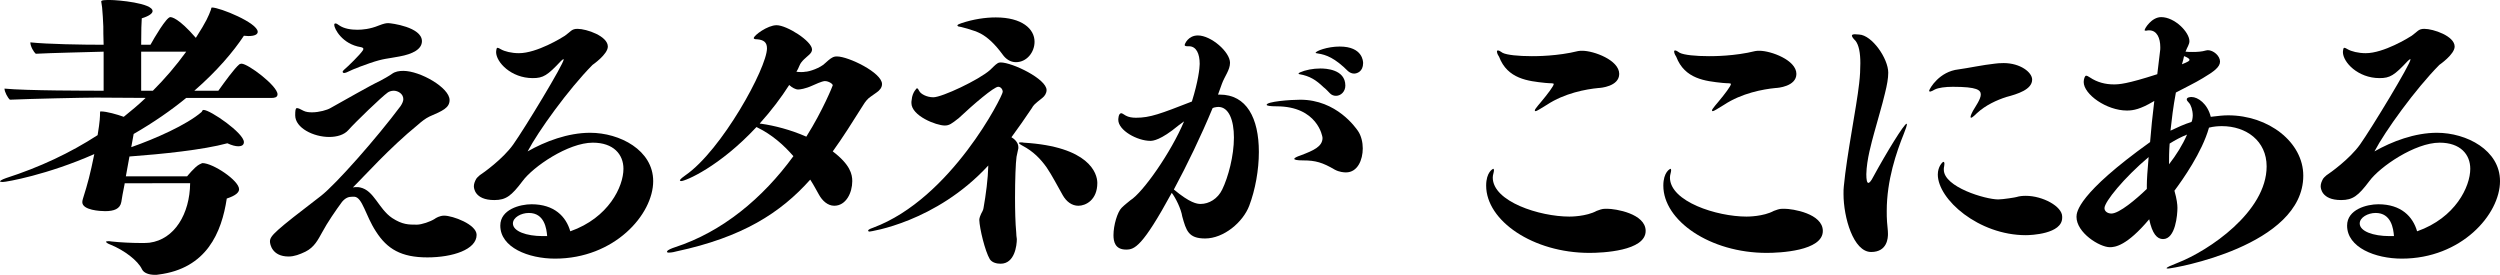
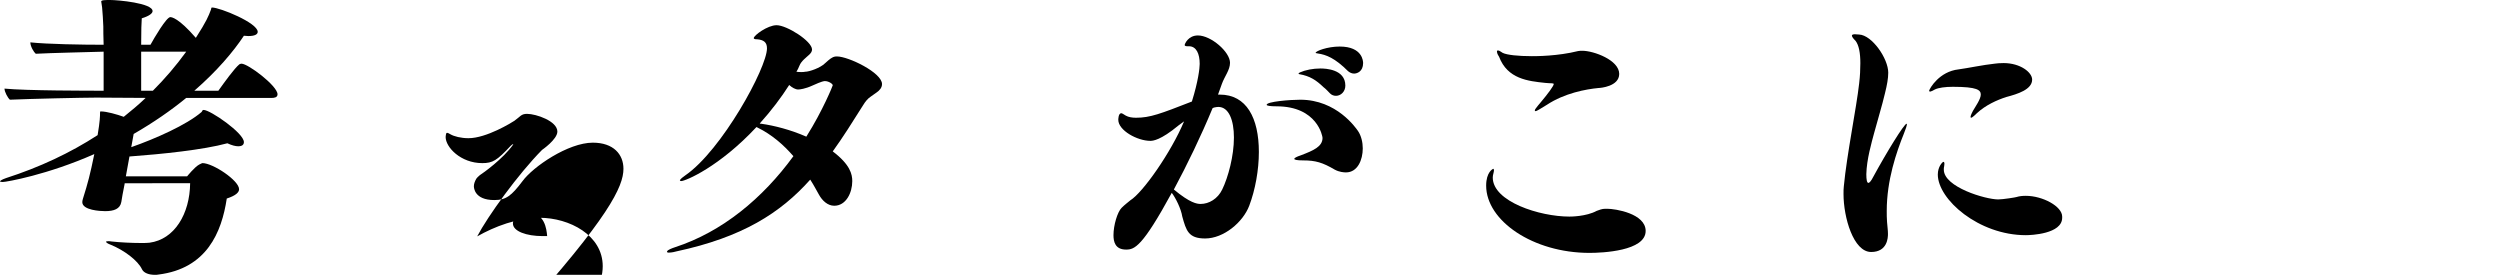
<svg xmlns="http://www.w3.org/2000/svg" version="1.1" id="レイヤー_1" x="0px" y="0px" width="166.505px" height="18.304px" viewBox="0 0 166.505 18.304" enable-background="new 0 0 166.505 18.304" xml:space="preserve">
  <path d="M8.302,12.203v0.04c-0.1,0.46-0.2,1.06-0.22,1.2c-0.08,0.48-0.5,0.62-1.08,0.62c-0.32,0-1.521-0.06-1.521-0.602  c0-0.079,0.02-0.139,0.04-0.218c0.34-1.081,0.481-1.621,0.76-2.981c-3.12,1.38-5.861,1.86-6.101,1.86c-0.1,0-0.18-0.02-0.18-0.04  c0-0.04,0.12-0.121,0.4-0.22c2.241-0.721,4.281-1.681,6.102-2.861c0.16-0.96,0.16-1.26,0.16-1.48c0-0.08,0-0.1,0.059-0.1  c0.381,0,1.081,0.2,1.521,0.36c0.5-0.4,1-0.82,1.46-1.26l-3.3-0.02c-0.821,0-4.401,0.08-5.742,0.14C0.52,6.522,0.3,6.122,0.3,5.901  c1.38,0.141,5.722,0.141,6.602,0.141V3.441c-1.281,0.04-3.401,0.08-4.521,0.14c-0.121-0.1-0.36-0.48-0.36-0.76  c1.1,0.12,3.44,0.16,4.881,0.16c-0.021-0.54-0.021-1-0.021-1.221c-0.02-0.52-0.04-0.779-0.08-1.26c-0.02-0.22-0.06-0.34-0.06-0.4  C6.741,0,7.022,0,7.342,0c0.48,0,2.82,0.2,2.82,0.74c0,0.14-0.2,0.321-0.72,0.48c-0.02,0.16-0.04,0.901-0.04,1.761h0.62  c0.24-0.44,1.061-1.841,1.32-1.841c0.081,0,0.54,0.04,1.701,1.381c0.72-1.121,0.84-1.44,1-1.861c0.04-0.12,0.02-0.16,0.08-0.16  c0.52,0,3.041,1.021,3.041,1.621c0,0.16-0.18,0.28-0.62,0.28c-0.1,0-0.201-0.02-0.3-0.02c-0.7,1.06-1.801,2.36-3.301,3.661h1.6  c0.401-0.56,1.061-1.481,1.401-1.761c0.04-0.02,0.1-0.04,0.14-0.04c0.44,0,2.4,1.48,2.4,2.04c0,0.221-0.24,0.241-0.38,0.241h-5.701  c-1.001,0.82-2.181,1.64-3.501,2.4l-0.16,0.88c1.6-0.561,3.681-1.48,4.681-2.34c0.06-0.06,0.04-0.14,0.14-0.14  c0.44,0,2.681,1.54,2.681,2.14c0,0.181-0.12,0.28-0.381,0.28c-0.18,0-0.419-0.06-0.72-0.199c-1.62,0.439-4.341,0.72-6.521,0.88  l-0.24,1.32h4.081c0,0,0.5-0.62,0.8-0.781c0.18-0.079,0.18-0.099,0.22-0.099c0.7,0,2.44,1.16,2.44,1.74c0,0.199-0.2,0.42-0.82,0.62  c-0.34,2.261-1.34,4.661-4.541,5.062c-0.079,0.02-0.16,0.02-0.24,0.02c-0.399,0-0.74-0.12-0.86-0.36  c-0.28-0.601-1.2-1.28-2.081-1.64c-0.219-0.08-0.319-0.16-0.319-0.201c0-0.02,0.04-0.039,0.14-0.039c0.06,0,0.14,0,0.24,0.02  c0.54,0.061,1.34,0.1,1.94,0.1c0.24,0,0.44,0,0.58-0.02c1.661-0.221,2.681-1.92,2.701-3.961H8.302z M9.402,3.441v2.601h0.78  c0.801-0.801,1.541-1.661,2.221-2.601H9.402z" />
-   <path d="M23.461,13.103c-0.239,0-0.44,0.061-0.68,0.34c-0.4,0.54-0.98,1.381-1.32,2.021c-0.28,0.5-0.52,1.001-1.12,1.299  c-0.38,0.182-0.74,0.321-1.12,0.321c-1.1,0-1.241-0.821-1.241-1c0-0.38,0.32-0.68,3.401-3.041c1-0.78,3.721-3.861,5.301-5.981  c0.12-0.18,0.18-0.34,0.18-0.46c0-0.36-0.36-0.56-0.64-0.56c-0.16,0-0.32,0.06-0.4,0.12c-0.4,0.28-2.18,2-2.62,2.5  c-0.281,0.32-0.761,0.46-1.281,0.46c-1.04,0-2.26-0.6-2.26-1.44c0-0.32,0.02-0.46,0.1-0.48h0.04c0.04,0,0.08,0.02,0.14,0.04  l0.28,0.14c0.16,0.08,0.36,0.1,0.56,0.1c0.48,0,1.02-0.16,1.22-0.28c0.98-0.54,2.561-1.461,3.321-1.82  c0.16-0.08,0.62-0.341,0.78-0.46c0.22-0.161,0.48-0.201,0.76-0.201c1.12,0,3.081,1.121,3.081,1.941c0,0.52-0.46,0.72-1.341,1.1  c-0.259,0.12-0.56,0.36-0.759,0.54c-1.941,1.581-3.581,3.441-4.342,4.181c0.101-0.021,0.181-0.021,0.261-0.021  c0.06,0,0.14,0,0.22,0.021c0.94,0.2,1.22,1.421,2.14,2.04c0.68,0.44,1.081,0.44,1.641,0.44c0.319,0,0.9-0.201,1.18-0.38  c0.08-0.061,0.34-0.221,0.64-0.221c0.56,0,2.16,0.58,2.16,1.281c0,0.979-1.6,1.5-3.28,1.5c-1.741,0-2.681-0.561-3.421-1.721  c-0.7-1.061-0.9-2.28-1.44-2.32H23.461z M26.602,3.761c-0.82,0.16-1.02,0.12-1.96,0.44c-0.18,0.06-1.04,0.36-1.561,0.621  c-0.06,0.02-0.12,0.04-0.16,0.04c-0.06,0-0.1-0.04-0.1-0.08c0-0.041,0.04-0.081,0.1-0.141c0.241-0.2,1.061-1,1.241-1.28  c0.02-0.04,0.04-0.08,0.04-0.1c0-0.06-0.06-0.1-0.161-0.12c-1.26-0.2-1.78-1.24-1.78-1.48c0-0.06,0.02-0.1,0.08-0.1  c0.06,0,0.14,0.04,0.24,0.12c0.34,0.24,0.821,0.3,1.221,0.3c0.32,0,0.84-0.04,1.42-0.28c0.36-0.14,0.5-0.16,0.64-0.16  c0.18,0,2.24,0.26,2.24,1.2C28.102,3.281,27.482,3.601,26.602,3.761" />
-   <path d="M41.523,11.243c0-0.96-0.66-1.741-2.04-1.741c-1.641,0-3.981,1.602-4.682,2.561c-0.739,0.98-1.1,1.261-1.88,1.261  c-1.34,0-1.36-0.84-1.36-0.92c0-0.16,0.06-0.32,0.16-0.5c0.04-0.06,0.12-0.14,0.24-0.241c0.22-0.139,1.54-1.079,2.22-2.039  c0.781-1.101,3.361-5.361,3.361-5.662c0-0.02,0-0.02-0.02-0.02s-0.08,0.04-0.16,0.12c-0.9,0.96-1.18,1.14-1.88,1.14  c-1.44,0-2.441-1.06-2.441-1.74c0.02-0.22,0.04-0.28,0.1-0.28c0.04,0,0.12,0.04,0.22,0.1c0.24,0.14,0.701,0.26,1.201,0.26  c1.2,0,2.88-1.041,3.06-1.16c0.4-0.281,0.44-0.461,0.841-0.461c0.6,0,2.02,0.481,2.02,1.18c0,0.521-1.02,1.221-1.02,1.221  c-1.601,1.62-3.621,4.421-4.321,5.761c1.16-0.661,2.68-1.24,4.16-1.24c1.981,0,4.202,1.16,4.202,3.22  c0,2.221-2.581,5.162-6.542,5.162c-1.76,0-3.641-0.74-3.641-2.201c0-1.08,1.321-1.42,2.08-1.42c1.521,0,2.301,0.82,2.581,1.801  C40.543,14.503,41.523,12.423,41.523,11.243 M36.442,15.724c-0.04-0.501-0.18-1.541-1.22-1.541c-0.52,0-1.061,0.301-1.061,0.7  c0,0.521,0.901,0.841,1.981,0.841H36.442z" />
+   <path d="M41.523,11.243c0-0.96-0.66-1.741-2.04-1.741c-1.641,0-3.981,1.602-4.682,2.561c-0.739,0.98-1.1,1.261-1.88,1.261  c-1.34,0-1.36-0.84-1.36-0.92c0-0.16,0.06-0.32,0.16-0.5c0.04-0.06,0.12-0.14,0.24-0.241c0.22-0.139,1.54-1.079,2.22-2.039  c0-0.02,0-0.02-0.02-0.02s-0.08,0.04-0.16,0.12c-0.9,0.96-1.18,1.14-1.88,1.14  c-1.44,0-2.441-1.06-2.441-1.74c0.02-0.22,0.04-0.28,0.1-0.28c0.04,0,0.12,0.04,0.22,0.1c0.24,0.14,0.701,0.26,1.201,0.26  c1.2,0,2.88-1.041,3.06-1.16c0.4-0.281,0.44-0.461,0.841-0.461c0.6,0,2.02,0.481,2.02,1.18c0,0.521-1.02,1.221-1.02,1.221  c-1.601,1.62-3.621,4.421-4.321,5.761c1.16-0.661,2.68-1.24,4.16-1.24c1.981,0,4.202,1.16,4.202,3.22  c0,2.221-2.581,5.162-6.542,5.162c-1.76,0-3.641-0.74-3.641-2.201c0-1.08,1.321-1.42,2.08-1.42c1.521,0,2.301,0.82,2.581,1.801  C40.543,14.503,41.523,12.423,41.523,11.243 M36.442,15.724c-0.04-0.501-0.18-1.541-1.22-1.541c-0.52,0-1.061,0.301-1.061,0.7  c0,0.521,0.901,0.841,1.981,0.841H36.442z" />
  <path d="M57.984,6.441c-0.181,0.12-0.341,0.301-0.521,0.6c-0.68,1.081-1.32,2.101-2,3.042c1.16,0.88,1.3,1.521,1.3,1.979  c0,0.781-0.42,1.641-1.2,1.641c-0.44,0-0.8-0.34-1.02-0.74c-0.18-0.319-0.36-0.66-0.58-1c-1.981,2.221-4.521,3.842-8.922,4.782  c-0.04,0.019-0.32,0.079-0.48,0.079c-0.06,0-0.1,0-0.12-0.02c0-0.02-0.02-0.02-0.02-0.041c0-0.019,0.02-0.039,0.02-0.039  c0.04-0.08,0.28-0.181,0.52-0.26c3.14-1.021,5.841-3.262,7.881-6.063c-0.66-0.76-1.44-1.439-2.38-1.9l-0.08-0.04  c-2.461,2.641-4.721,3.6-5.021,3.6c-0.02,0-0.04-0.02-0.06-0.02l-0.02-0.02c0-0.08,0.24-0.26,0.36-0.34  c2.42-1.66,5.441-7.162,5.441-8.462c0-0.42-0.24-0.561-0.64-0.601c-0.08,0-0.24,0-0.24-0.08c0-0.179,0.92-0.859,1.52-0.859  c0.68,0,2.361,1.06,2.361,1.62c0,0.26-0.301,0.42-0.54,0.66c-0.121,0.12-0.241,0.26-0.301,0.42c-0.06,0.14-0.119,0.28-0.199,0.4  c0.119,0.02,0.219,0.02,0.339,0.02c0.081,0,0.161,0,0.241-0.02c0.279,0,1.02-0.26,1.32-0.56c0.08-0.08,0.38-0.34,0.48-0.38  c0.1-0.06,0.2-0.08,0.32-0.08c0.76,0,3.001,1.08,3.001,1.84c0,0.24-0.16,0.42-0.361,0.56L57.984,6.441z M55.463,5.681  c0-0.1-0.28-0.28-0.52-0.28c-0.06,0-0.18,0-0.84,0.3c-0.48,0.22-0.841,0.26-0.941,0.26c-0.179,0-0.4-0.12-0.6-0.3  c-0.52,0.82-1.2,1.721-1.96,2.561c0.02,0.02,0.06,0.02,0.1,0.02c0.86,0.12,1.96,0.4,3.001,0.86  C54.823,7.322,55.463,5.701,55.463,5.681" />
-   <path d="M67.823,9.882c-0.02,0.141-0.08,0.32-0.12,0.561c-0.06,0.42-0.1,1.56-0.1,2.721c0,0.84,0.02,1.699,0.08,2.32  c0,0.14,0.02,0.3,0.04,0.439c0,0.42-0.14,1.641-1.08,1.641c-0.24,0-0.56-0.061-0.72-0.301c-0.32-0.539-0.681-2.04-0.701-2.62  c0-0.12,0.08-0.319,0.12-0.399c0.061-0.121,0.141-0.24,0.161-0.381c0.159-0.9,0.299-1.939,0.319-2.84  c-3.5,3.801-7.901,4.4-7.901,4.4c-0.04,0-0.06,0-0.08-0.02c-0.02-0.021-0.02-0.041-0.02-0.061c0.04-0.08,0.28-0.16,0.34-0.18  c5.201-1.94,8.622-8.783,8.622-9.042c0-0.181-0.14-0.341-0.3-0.341c-0.28,0-1.641,1.16-2.621,2.081c-0.48,0.38-0.64,0.5-0.94,0.5  c-0.56,0-2.221-0.64-2.221-1.5c0-0.06,0-0.14,0.02-0.22c0.04-0.5,0.341-0.761,0.341-0.761c0.06,0,0.1,0.06,0.159,0.181  c0.1,0.199,0.501,0.419,0.941,0.419c0.58,0,3.04-1.16,3.781-1.82c0.18-0.16,0.32-0.34,0.52-0.46c0.04-0.02,0.1-0.04,0.18-0.04  c0.78,0,3.06,1.1,3.06,1.84c0,0.201-0.12,0.4-0.279,0.521c-0.561,0.439-0.601,0.5-0.701,0.68c-0.46,0.68-0.9,1.32-1.36,1.94  c0.24,0.14,0.46,0.38,0.46,0.66V9.882z M63.782,1.661c0.02-0.04,0.22-0.1,0.26-0.12c0.78-0.261,1.581-0.381,2.28-0.381  c1.741,0,2.581,0.76,2.581,1.621c0,0.7-0.52,1.36-1.24,1.36c-0.38,0-0.68-0.22-0.88-0.5c-0.54-0.74-1.021-1.161-1.461-1.4  c-0.439-0.24-1.42-0.481-1.5-0.481c-0.04-0.019-0.06-0.059-0.06-0.079L63.782,1.661z M67.863,9.522c0-0.04,0.1-0.04,0.1-0.04  c0.08,0,0.18,0,0.22,0.02c4.361,0.261,4.901,2.042,4.901,2.682c0,1.14-0.78,1.52-1.26,1.52c-0.44,0-0.8-0.279-1.041-0.699  c-0.379-0.66-0.699-1.301-1.08-1.861c-0.4-0.56-0.88-1.06-1.6-1.439C68.103,9.703,67.863,9.582,67.863,9.522" />
  <path d="M81.242,6.301c1.78,0,2.601,1.561,2.601,3.821c0,1.2-0.24,2.521-0.641,3.58c-0.419,1.101-1.7,2.181-2.94,2.181  c-1.121,0-1.26-0.54-1.52-1.46c-0.081-0.52-0.44-1.24-0.701-1.58c-1.96,3.601-2.48,3.78-3.04,3.78c-0.74,0-0.841-0.54-0.841-0.96  c0-0.66,0.261-1.541,0.541-1.82c0.24-0.24,0.42-0.36,0.58-0.5c0.84-0.521,2.72-3.201,3.581-5.261l-0.38,0.28  c-1.181,0.98-1.701,1.02-1.861,1.02c-0.88,0-2.14-0.7-2.14-1.4c0-0.02,0-0.441,0.199-0.441c0.061,0,0.161,0.08,0.301,0.16  c0.18,0.101,0.42,0.141,0.68,0.141c0.94,0,1.62-0.261,3.721-1.08c0.42-1.341,0.52-2.221,0.52-2.501c0-0.68-0.22-1.181-0.721-1.181  h-0.099c-0.1,0-0.18-0.02-0.18-0.079c0-0.08,0.239-0.64,0.88-0.64c0.88,0,2.14,1.1,2.14,1.82c0,0.48-0.36,0.9-0.54,1.4l-0.26,0.72  H81.242z M80.762,7.201c-0.78,1.881-1.7,3.781-2.581,5.421c1.081,0.9,1.541,0.961,1.781,0.961c0.56,0,1.14-0.34,1.44-0.961  c0.4-0.82,0.78-2.24,0.78-3.46c0-1.16-0.34-2.041-1.04-2.041c-0.08,0-0.18,0.02-0.28,0.04L80.762,7.201z M88.904,11.302  c-0.82-0.48-1.281-0.619-2.119-0.619c-0.401,0-0.582-0.041-0.582-0.101s0.141-0.14,0.44-0.24c0.841-0.319,1.44-0.58,1.44-1.16  c0-0.1-0.34-2.101-3.061-2.101c-0.439,0-0.66-0.04-0.66-0.1c0-0.219,1.58-0.34,2.24-0.34c2.421,0,3.701,1.881,3.842,2.081  c0.219,0.32,0.319,0.76,0.319,1.16c0,0.76-0.34,1.6-1.12,1.6C89.504,11.482,89.205,11.462,88.904,11.302 M86.542,4.941  c-0.039,0-0.059-0.02-0.059-0.04s0.059-0.06,0.1-0.08c0.359-0.16,0.861-0.26,1.361-0.26c0.318,0,1.659,0.04,1.659,1.14  c0,0.4-0.3,0.68-0.62,0.68c-0.14,0-0.279-0.04-0.4-0.16c-0.139-0.14-0.279-0.3-0.44-0.42C87.664,5.341,87.244,5.061,86.542,4.941   M89.785,4.741c-0.881-0.88-1.461-1.1-2.021-1.18c-0.08-0.02-0.141-0.02-0.141-0.04c0-0.12,0.781-0.421,1.602-0.421  c1.54,0,1.561,1.001,1.561,1.101c0,0.56-0.4,0.7-0.601,0.7C90.044,4.901,89.904,4.841,89.785,4.741" />
  <path d="M107.042,13.904c0.541,0,2.562,0.319,2.562,1.479c0,1.341-2.901,1.46-3.741,1.46c-3.761,0-6.882-2.141-6.882-4.48  c0-0.899,0.44-1.12,0.48-1.12c0.02,0,0.04,0.04,0.04,0.101c0,0.059-0.021,0.139-0.04,0.219c-0.021,0.08-0.04,0.16-0.04,0.261  c0,1.601,3.121,2.601,5.102,2.601c0.079,0,1.12,0,1.82-0.381c0.18-0.06,0.34-0.139,0.561-0.139H107.042z M102.262,7.402  c-0.021,0-0.04-0.02-0.04-0.04c0-0.06,0.061-0.14,0.08-0.16c0.061-0.08,0.18-0.24,0.34-0.42c0.439-0.521,0.84-1.061,0.84-1.181  c0-0.079-0.18-0.039-0.56-0.079c-1.14-0.12-2.521-0.261-3.08-1.741c-0.021-0.02-0.142-0.22-0.142-0.34c0-0.06,0.021-0.08,0.062-0.08  h0.021c0.08,0,0.219,0.12,0.299,0.16c0.281,0.14,1.041,0.22,1.94,0.22c0.3,0,1.72,0,3.081-0.34c0.1-0.02,0.2-0.02,0.28-0.02  c0.76,0,2.46,0.62,2.46,1.541c0,0.839-1.26,0.939-1.38,0.939c-0.841,0.081-2.261,0.341-3.441,1.121c-0.42,0.26-0.68,0.42-0.739,0.42  H102.262z" />
-   <path d="M118.843,13.904c0.54,0,2.561,0.319,2.561,1.479c0,1.341-2.9,1.46-3.74,1.46c-3.762,0-6.883-2.141-6.883-4.48  c0-0.899,0.441-1.12,0.48-1.12c0.02,0,0.04,0.04,0.04,0.101c0,0.059-0.021,0.139-0.04,0.219s-0.039,0.16-0.039,0.261  c0,1.601,3.12,2.601,5.1,2.601c0.08,0,1.121,0,1.822-0.381c0.18-0.06,0.34-0.139,0.56-0.139H118.843z M114.062,7.402  c-0.02,0-0.039-0.02-0.039-0.04c0-0.06,0.06-0.14,0.08-0.16c0.06-0.08,0.18-0.24,0.34-0.42c0.439-0.521,0.84-1.061,0.84-1.181  c0-0.079-0.18-0.039-0.561-0.079c-1.14-0.12-2.52-0.261-3.08-1.741c-0.02-0.02-0.141-0.22-0.141-0.34c0-0.06,0.02-0.08,0.061-0.08  h0.021c0.08,0,0.22,0.12,0.299,0.16c0.281,0.14,1.041,0.22,1.94,0.22c0.301,0,1.721,0,3.082-0.34c0.099-0.02,0.199-0.02,0.279-0.02  c0.76,0,2.461,0.62,2.461,1.541c0,0.839-1.261,0.939-1.381,0.939c-0.84,0.081-2.261,0.341-3.441,1.121  c-0.42,0.26-0.68,0.42-0.739,0.42H114.062z" />
  <path d="M123.341,2.36c0-0.02,0.021-0.02,0.021-0.04c0.04-0.02,0.1-0.04,0.159-0.04c0.08,0,0.181,0.02,0.301,0.02  c0.859,0.04,1.939,1.6,1.939,2.541c0,0.38-0.08,0.82-0.22,1.38c-0.198,0.84-0.479,1.74-0.72,2.64c-0.16,0.601-0.5,1.761-0.52,2.742  c0,0.359,0.039,0.58,0.14,0.58c0.06,0,0.18-0.121,0.319-0.4c0.881-1.621,2.062-3.542,2.222-3.542c0.02,0,0.02,0.02,0.02,0.04  c0,0.08-0.079,0.321-0.2,0.62c-0.5,1.241-1.141,3.101-1.141,5.141c0,0.24,0,0.501,0.02,0.74c0.021,0.301,0.061,0.541,0.061,0.801  c0,0.221-0.02,1.2-1.12,1.2c-1.18,0-1.84-2.301-1.84-3.86c0-0.201,0-0.36,0.021-0.521c0.199-2.101,0.84-5.222,1.02-6.841  c0.061-0.5,0.08-0.96,0.08-1.36c0-0.68-0.1-1.2-0.32-1.481C123.402,2.541,123.341,2.44,123.341,2.36 M131.243,7.781  c0-0.1,0.142-0.36,0.161-0.4c0.16-0.28,0.52-0.78,0.52-1.08c0-0.3-0.22-0.52-1.861-0.52c-0.5,0-0.959,0.06-1.199,0.18  c-0.12,0.06-0.2,0.12-0.26,0.12c-0.021,0.02-0.041,0.02-0.061,0.02c-0.04,0-0.06-0.04-0.06-0.06c0.04-0.16,0.68-1.28,1.961-1.42  c0.6-0.08,1.64-0.301,2.399-0.38c0.121-0.02,0.36-0.04,0.601-0.04c1.12,0,1.901,0.62,1.901,1.1c0,0.66-0.961,0.96-1.722,1.16  c-0.62,0.2-1.38,0.54-1.96,1.08c-0.061,0.06-0.3,0.3-0.381,0.3c-0.02,0-0.04-0.02-0.04-0.04V7.781z M137.345,14.503  c0,1.08-2.082,1.16-2.42,1.16c-3.142,0-5.863-2.381-5.863-4.041c0-0.52,0.301-0.82,0.361-0.84h0.02c0.04,0,0.06,0.06,0.06,0.119  c0,0.061-0.02,0.16-0.02,0.181c-0.021,0.06-0.021,0.14-0.021,0.22c0,1.16,2.781,1.98,3.621,1.98c0.32,0,1.18-0.14,1.221-0.16  c0.199-0.06,0.399-0.08,0.621-0.08c1.119,0,2.42,0.701,2.42,1.381V14.503z" />
-   <path d="M146.003,8.001c0.02-0.1,0.039-0.2,0.039-0.3c0-0.36-0.119-0.72-0.26-0.86c-0.08-0.08-0.14-0.16-0.14-0.22  c0-0.14,0.22-0.16,0.319-0.16c0.42,0,1.062,0.44,1.28,1.32c0.06,0,0.12-0.02,0.16-0.02c0.341-0.04,0.661-0.08,1.001-0.08  c2.68,0,5.001,1.781,5.001,4.021c0,4.682-8.662,6.182-9.002,6.182c-0.06,0-0.101,0-0.101-0.021c0-0.061,0.281-0.18,0.74-0.36  c2.062-0.8,5.922-3.4,5.922-6.421c0-1.7-1.36-2.681-2.98-2.681c-0.24,0-0.541,0.02-0.859,0.1c-0.461,1.641-1.762,3.481-2.302,4.201  c0.16,0.56,0.2,0.92,0.2,1.141c0,0.439-0.12,2.08-0.96,2.08c-0.399,0-0.72-0.359-0.92-1.32c-1.501,1.781-2.281,1.861-2.621,1.861  c-0.681,0-2.222-0.961-2.222-2.021c0-0.32,0.101-1.54,4.902-4.98c0.061-0.821,0.16-1.741,0.28-2.741l-0.101,0.06  c-0.819,0.48-1.28,0.58-1.721,0.58c-1.359,0-2.88-1.08-2.88-1.9c0-0.2,0.08-0.421,0.16-0.421c0.06,0,0.14,0.04,0.26,0.12  c0.48,0.321,1.021,0.46,1.58,0.46c0.36,0,0.86-0.02,2.901-0.679l0.18-1.501c0.02-0.1,0.02-0.2,0.02-0.3c0-0.6-0.219-1.12-0.739-1.12  c-0.06,0-0.12,0-0.181,0.02h-0.061c-0.04,0-0.061,0-0.061-0.04c0-0.1,0.461-0.861,1.102-0.861c0.9,0,1.88,1.001,1.88,1.601  c0,0.22-0.14,0.38-0.26,0.7c0.14,0.02,0.319,0.02,0.479,0.02c0.301,0,0.621-0.02,0.881-0.1c0.039,0,0.08-0.02,0.121-0.02  c0.379,0,0.818,0.38,0.818,0.76c0,0.36-0.4,0.661-1.141,1.1c-0.52,0.321-1.279,0.681-1.799,0.961c-0.181,0.96-0.28,1.8-0.36,2.54  c0.46-0.22,0.94-0.44,1.399-0.58L146.003,8.001z M142.983,12.343c0-0.341,0.04-1,0.12-1.881c-1.641,1.381-2.941,2.98-2.941,3.4  c0,0.221,0.221,0.36,0.461,0.36c0.52,0,1.659-0.961,2.36-1.64V12.343z M144.503,9.562c-0.041,0.54-0.041,1-0.041,1.381  c0.48-0.621,0.9-1.281,1.201-1.981C145.263,9.122,144.882,9.323,144.503,9.562 M145.462,3.741c-0.039,0.18-0.08,0.36-0.14,0.541  c0.44-0.181,0.5-0.221,0.5-0.301c0-0.08-0.159-0.16-0.3-0.22L145.462,3.741z" />
-   <path d="M164.525,11.243c0-0.96-0.66-1.741-2.041-1.741c-1.641,0-3.98,1.602-4.682,2.561c-0.738,0.98-1.1,1.261-1.88,1.261  c-1.34,0-1.36-0.84-1.36-0.92c0-0.16,0.061-0.32,0.16-0.5c0.04-0.06,0.12-0.14,0.24-0.241c0.221-0.139,1.54-1.079,2.221-2.039  c0.78-1.101,3.36-5.361,3.36-5.662c0-0.02,0-0.02-0.021-0.02c-0.02,0-0.08,0.04-0.16,0.12c-0.899,0.96-1.18,1.14-1.879,1.14  c-1.44,0-2.441-1.06-2.441-1.74c0.02-0.22,0.04-0.28,0.1-0.28c0.041,0,0.12,0.04,0.221,0.1c0.24,0.14,0.701,0.26,1.201,0.26  c1.199,0,2.879-1.041,3.06-1.16c0.399-0.281,0.44-0.461,0.841-0.461c0.6,0,2.02,0.481,2.02,1.18c0,0.521-1.02,1.221-1.02,1.221  c-1.602,1.62-3.621,4.421-4.32,5.761c1.159-0.661,2.68-1.24,4.159-1.24c1.981,0,4.202,1.16,4.202,3.22  c0,2.221-2.581,5.162-6.542,5.162c-1.76,0-3.642-0.74-3.642-2.201c0-1.08,1.322-1.42,2.08-1.42c1.521,0,2.302,0.82,2.582,1.801  C163.544,14.503,164.525,12.423,164.525,11.243 M159.443,15.724c-0.039-0.501-0.18-1.541-1.22-1.541c-0.52,0-1.061,0.301-1.061,0.7  c0,0.521,0.901,0.841,1.981,0.841H159.443z" />
</svg>